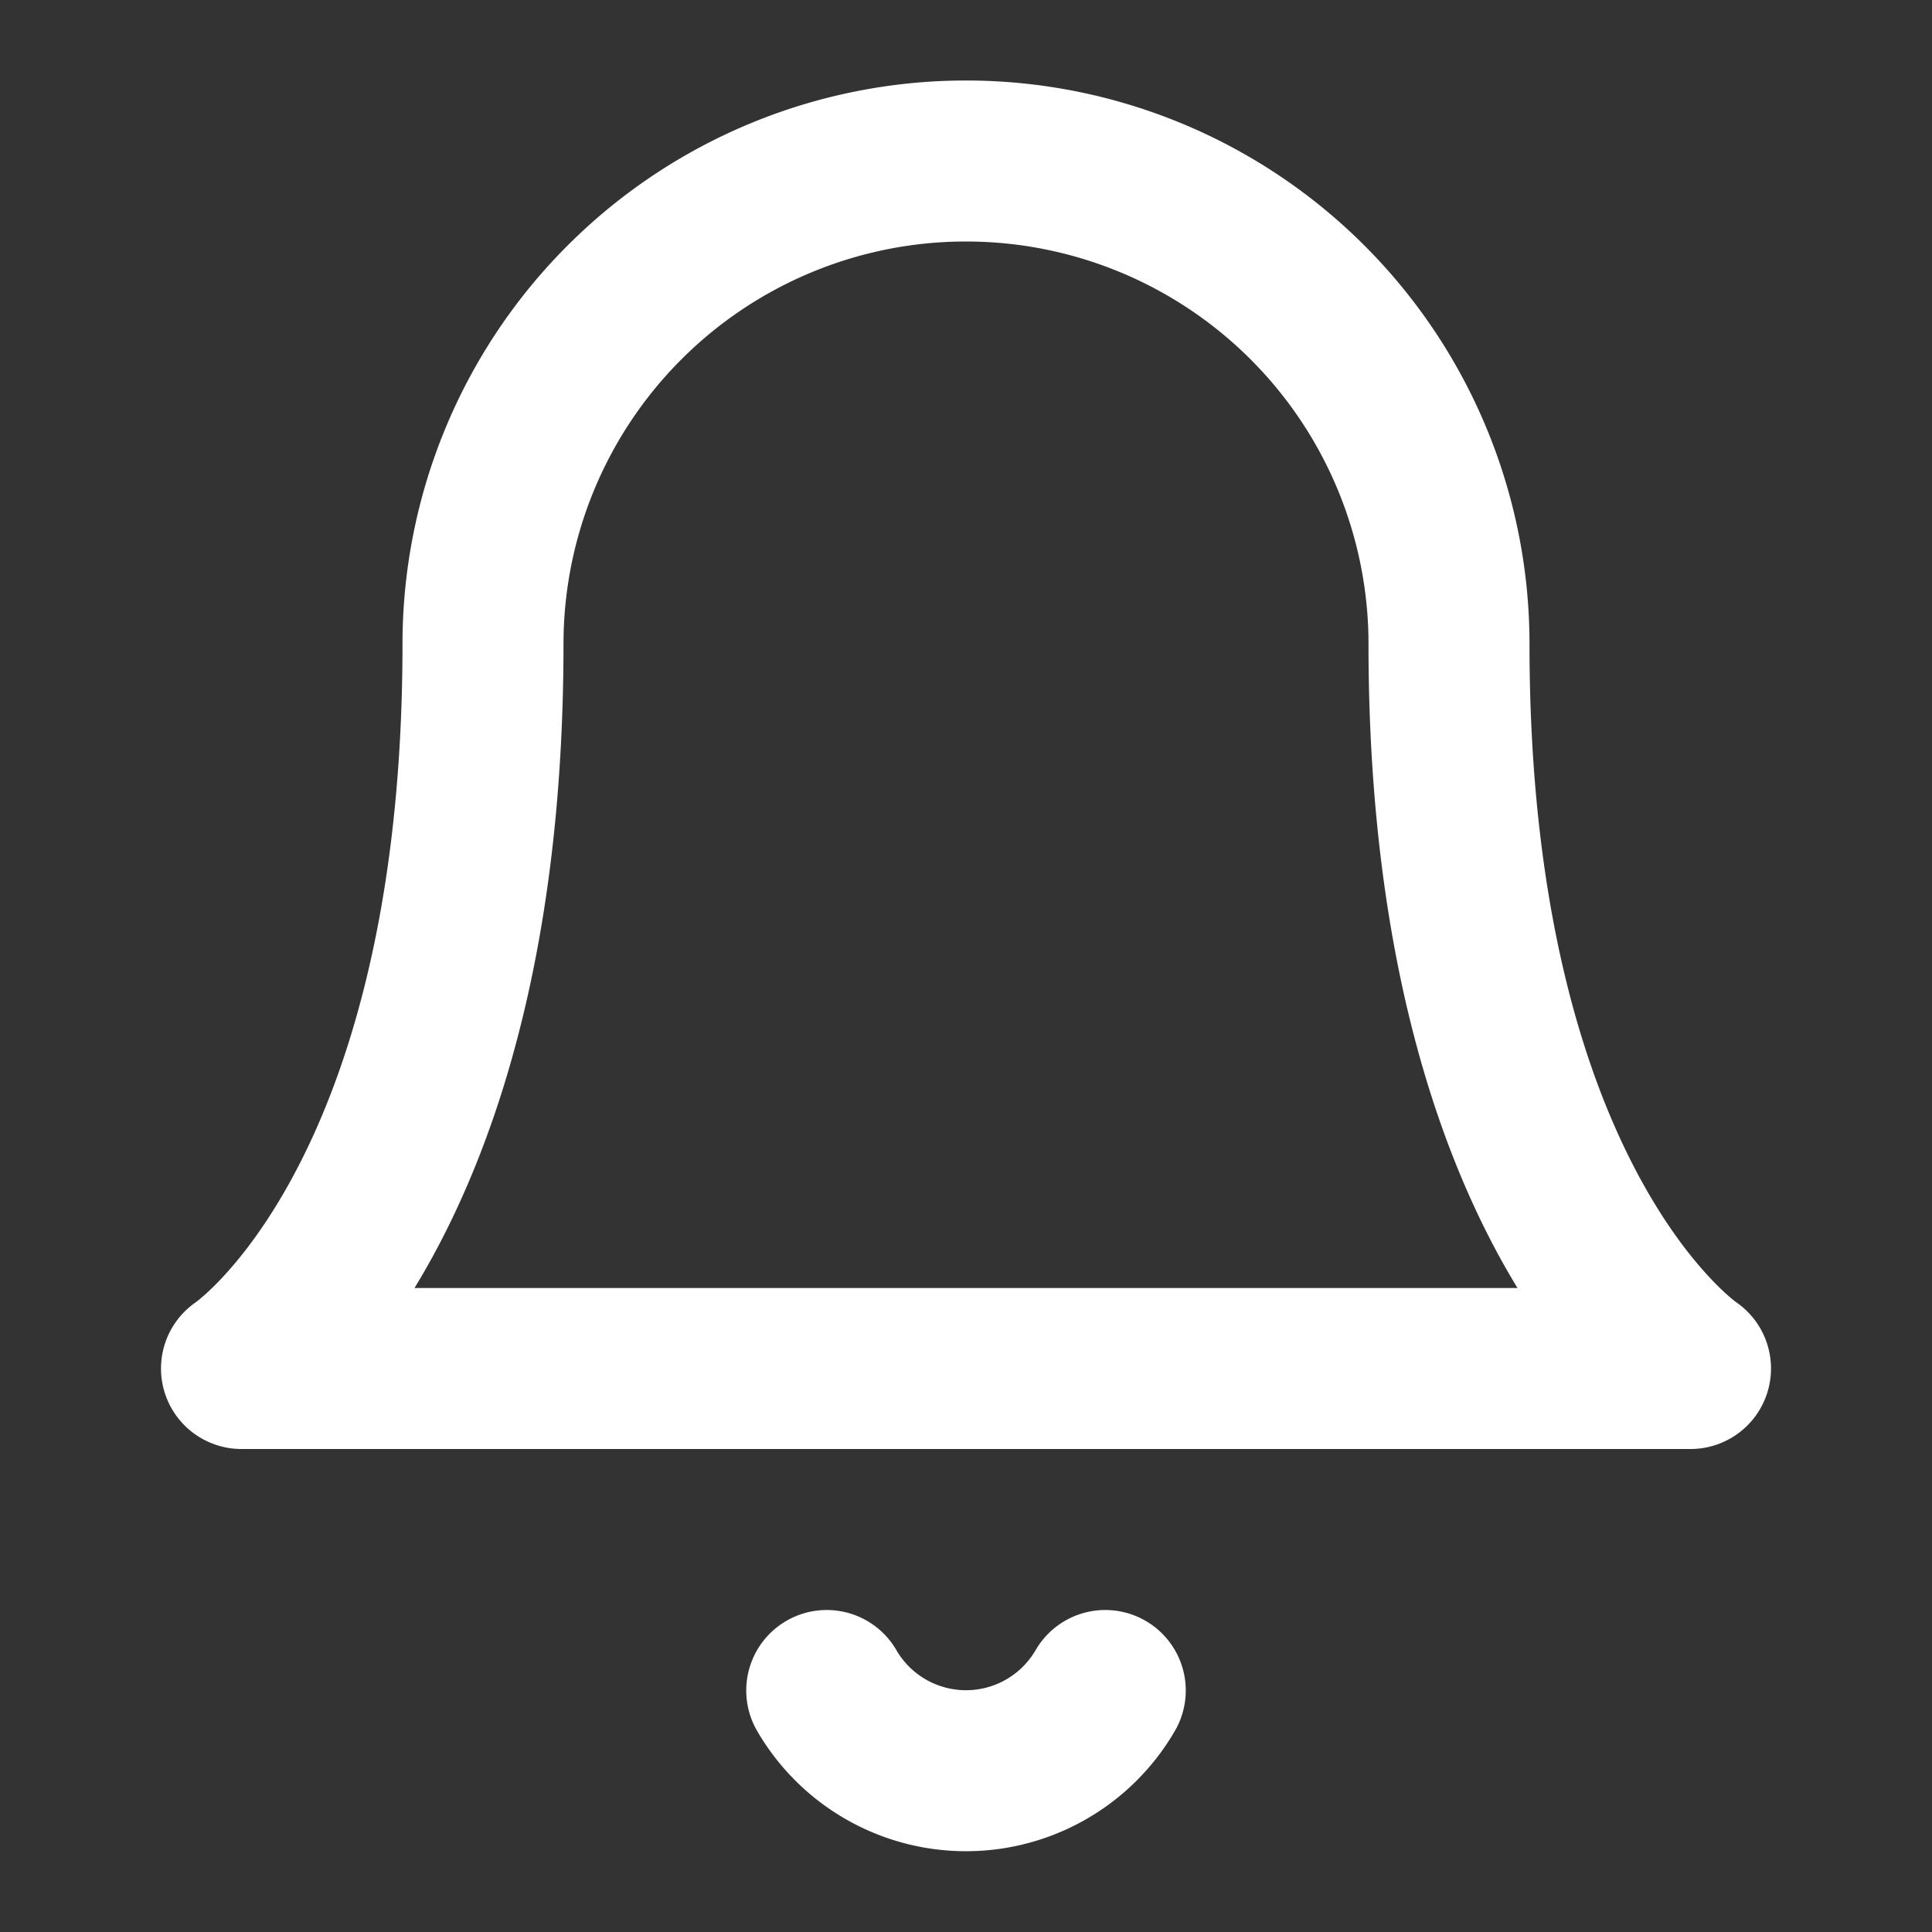
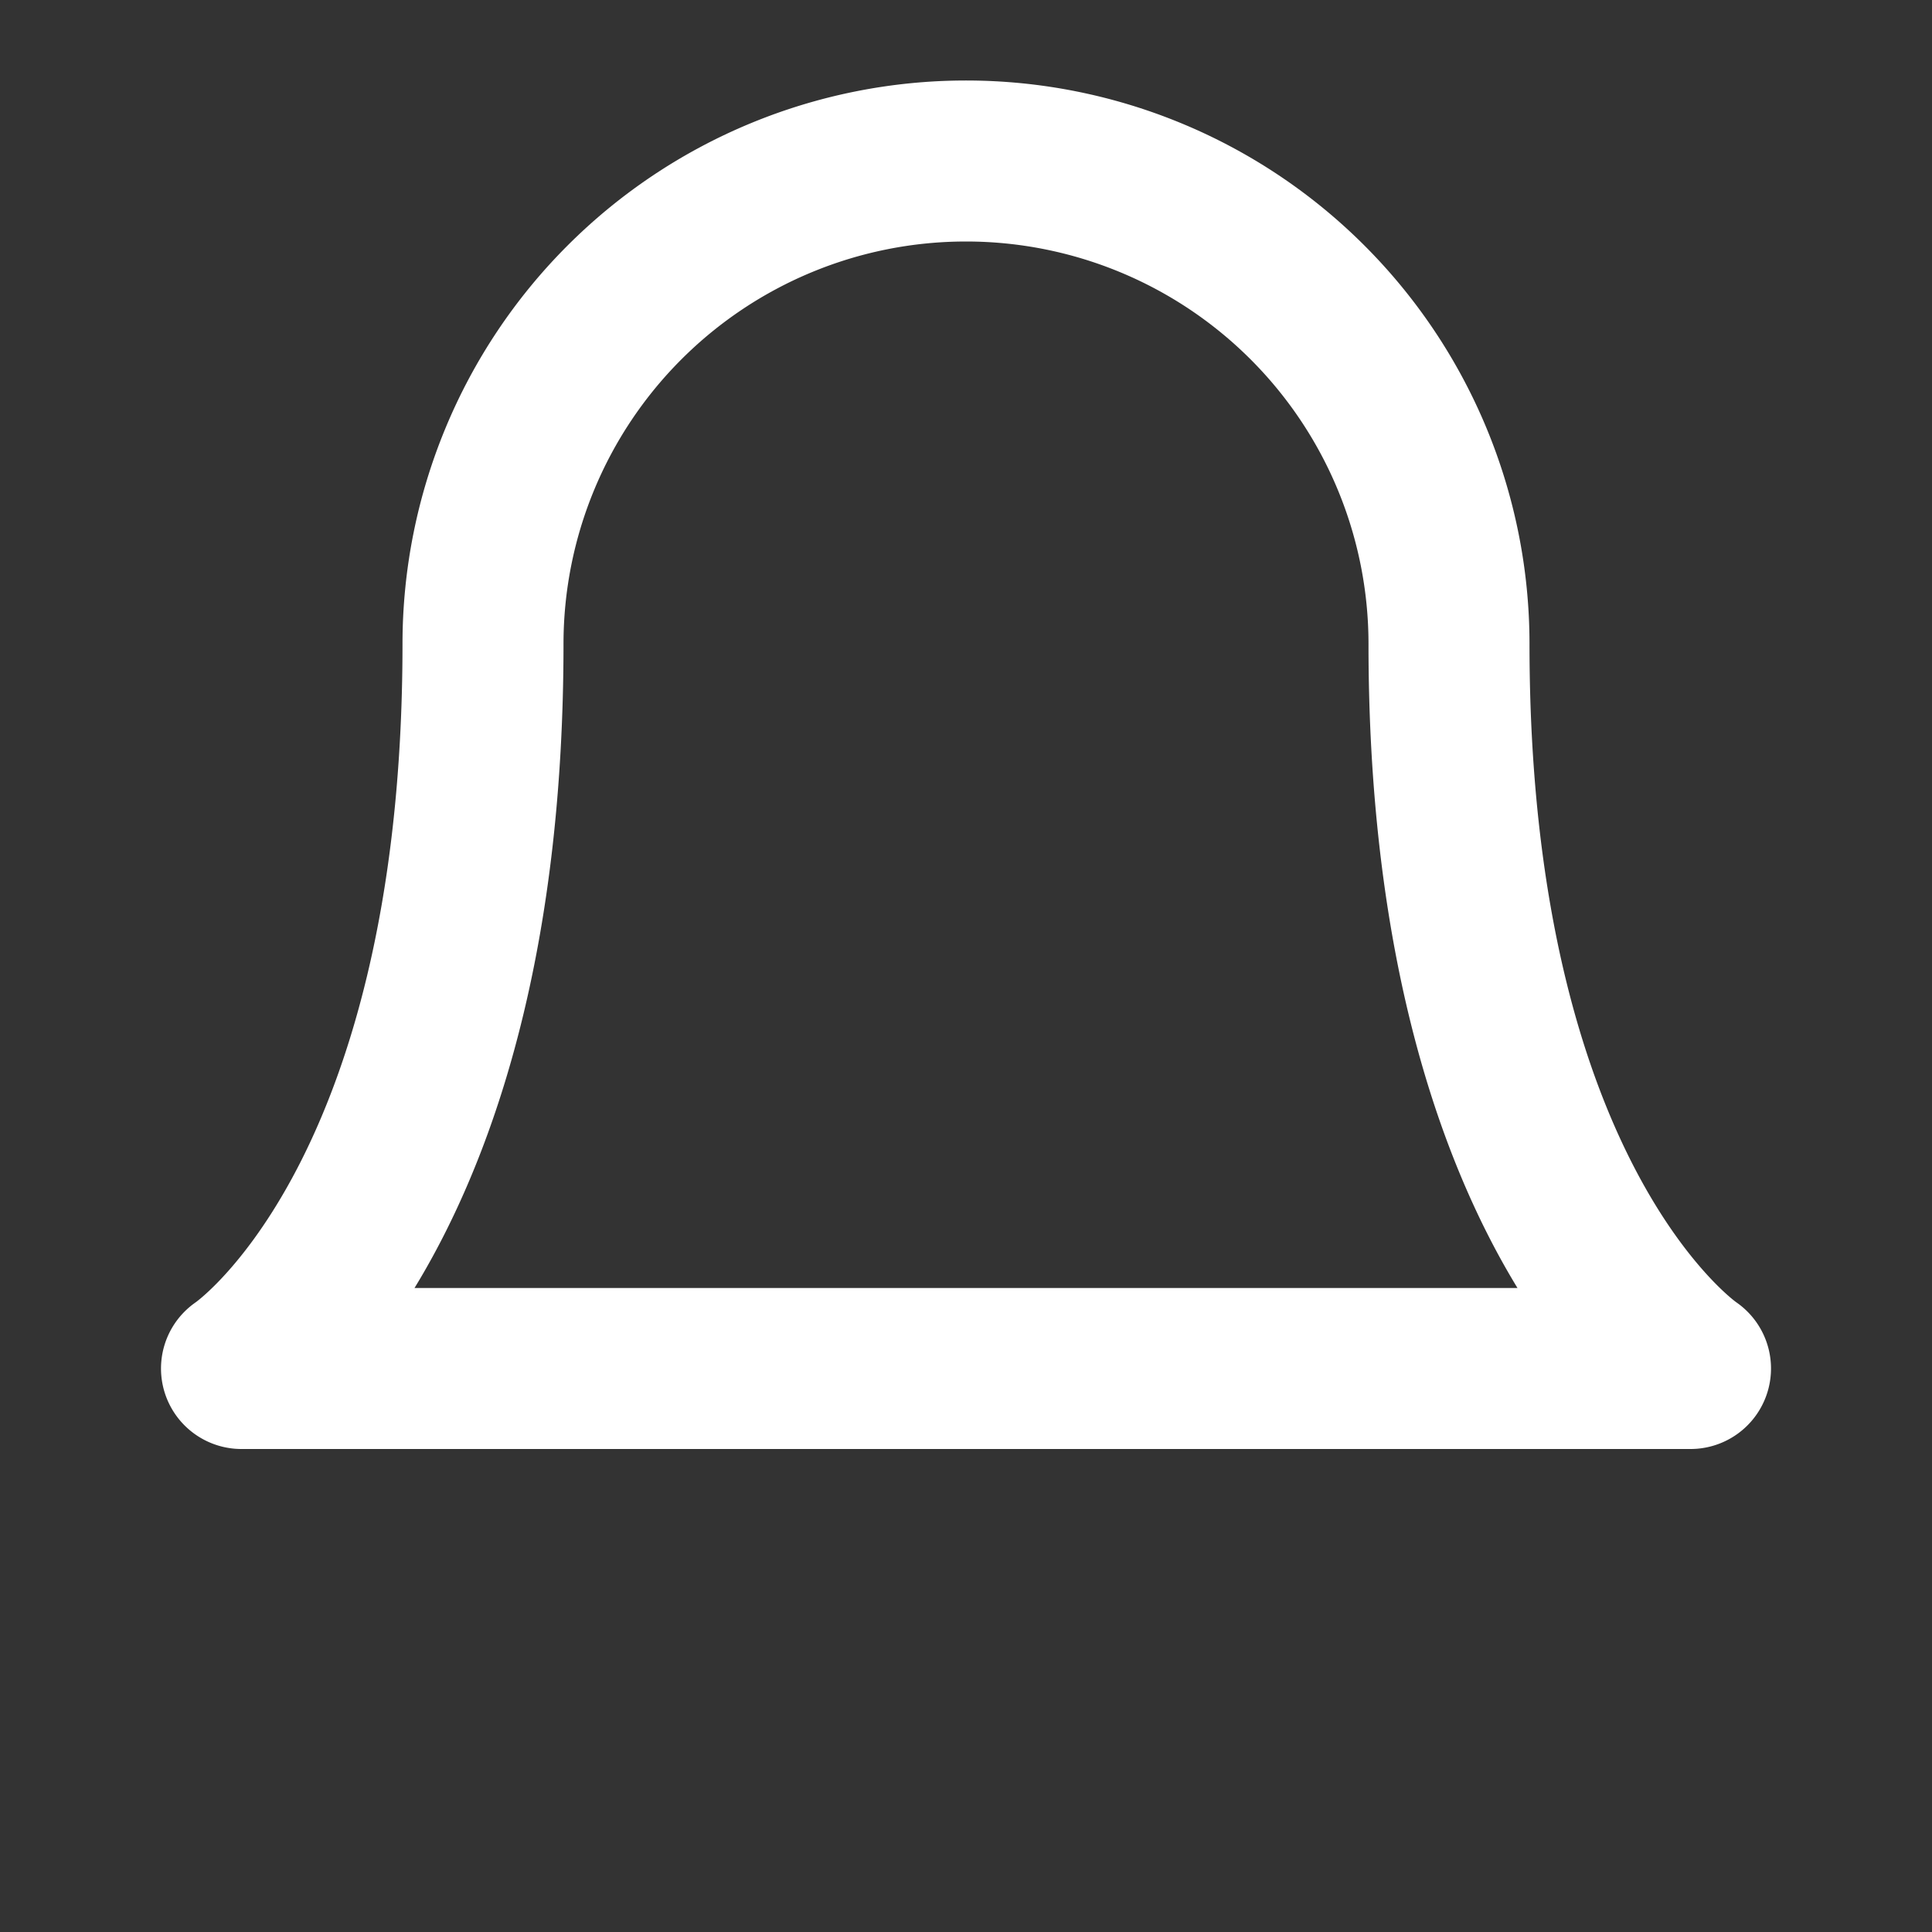
<svg xmlns="http://www.w3.org/2000/svg" width="32" height="32" viewBox="0 0 24 24" fill="none" stroke="#fff" stroke-width="2" stroke-linecap="round" stroke-linejoin="round">
  <rect x="0" y="0" width="24" height="24" fill="#333333" stroke="none" />
  <path d="M18 8a6 6 0 0 0-12 0c0 7-3 9-3 9h18s-3-2-3-9" />
-   <path d="M13.73 21a2 2 0 0 1-3.46 0" />
</svg>